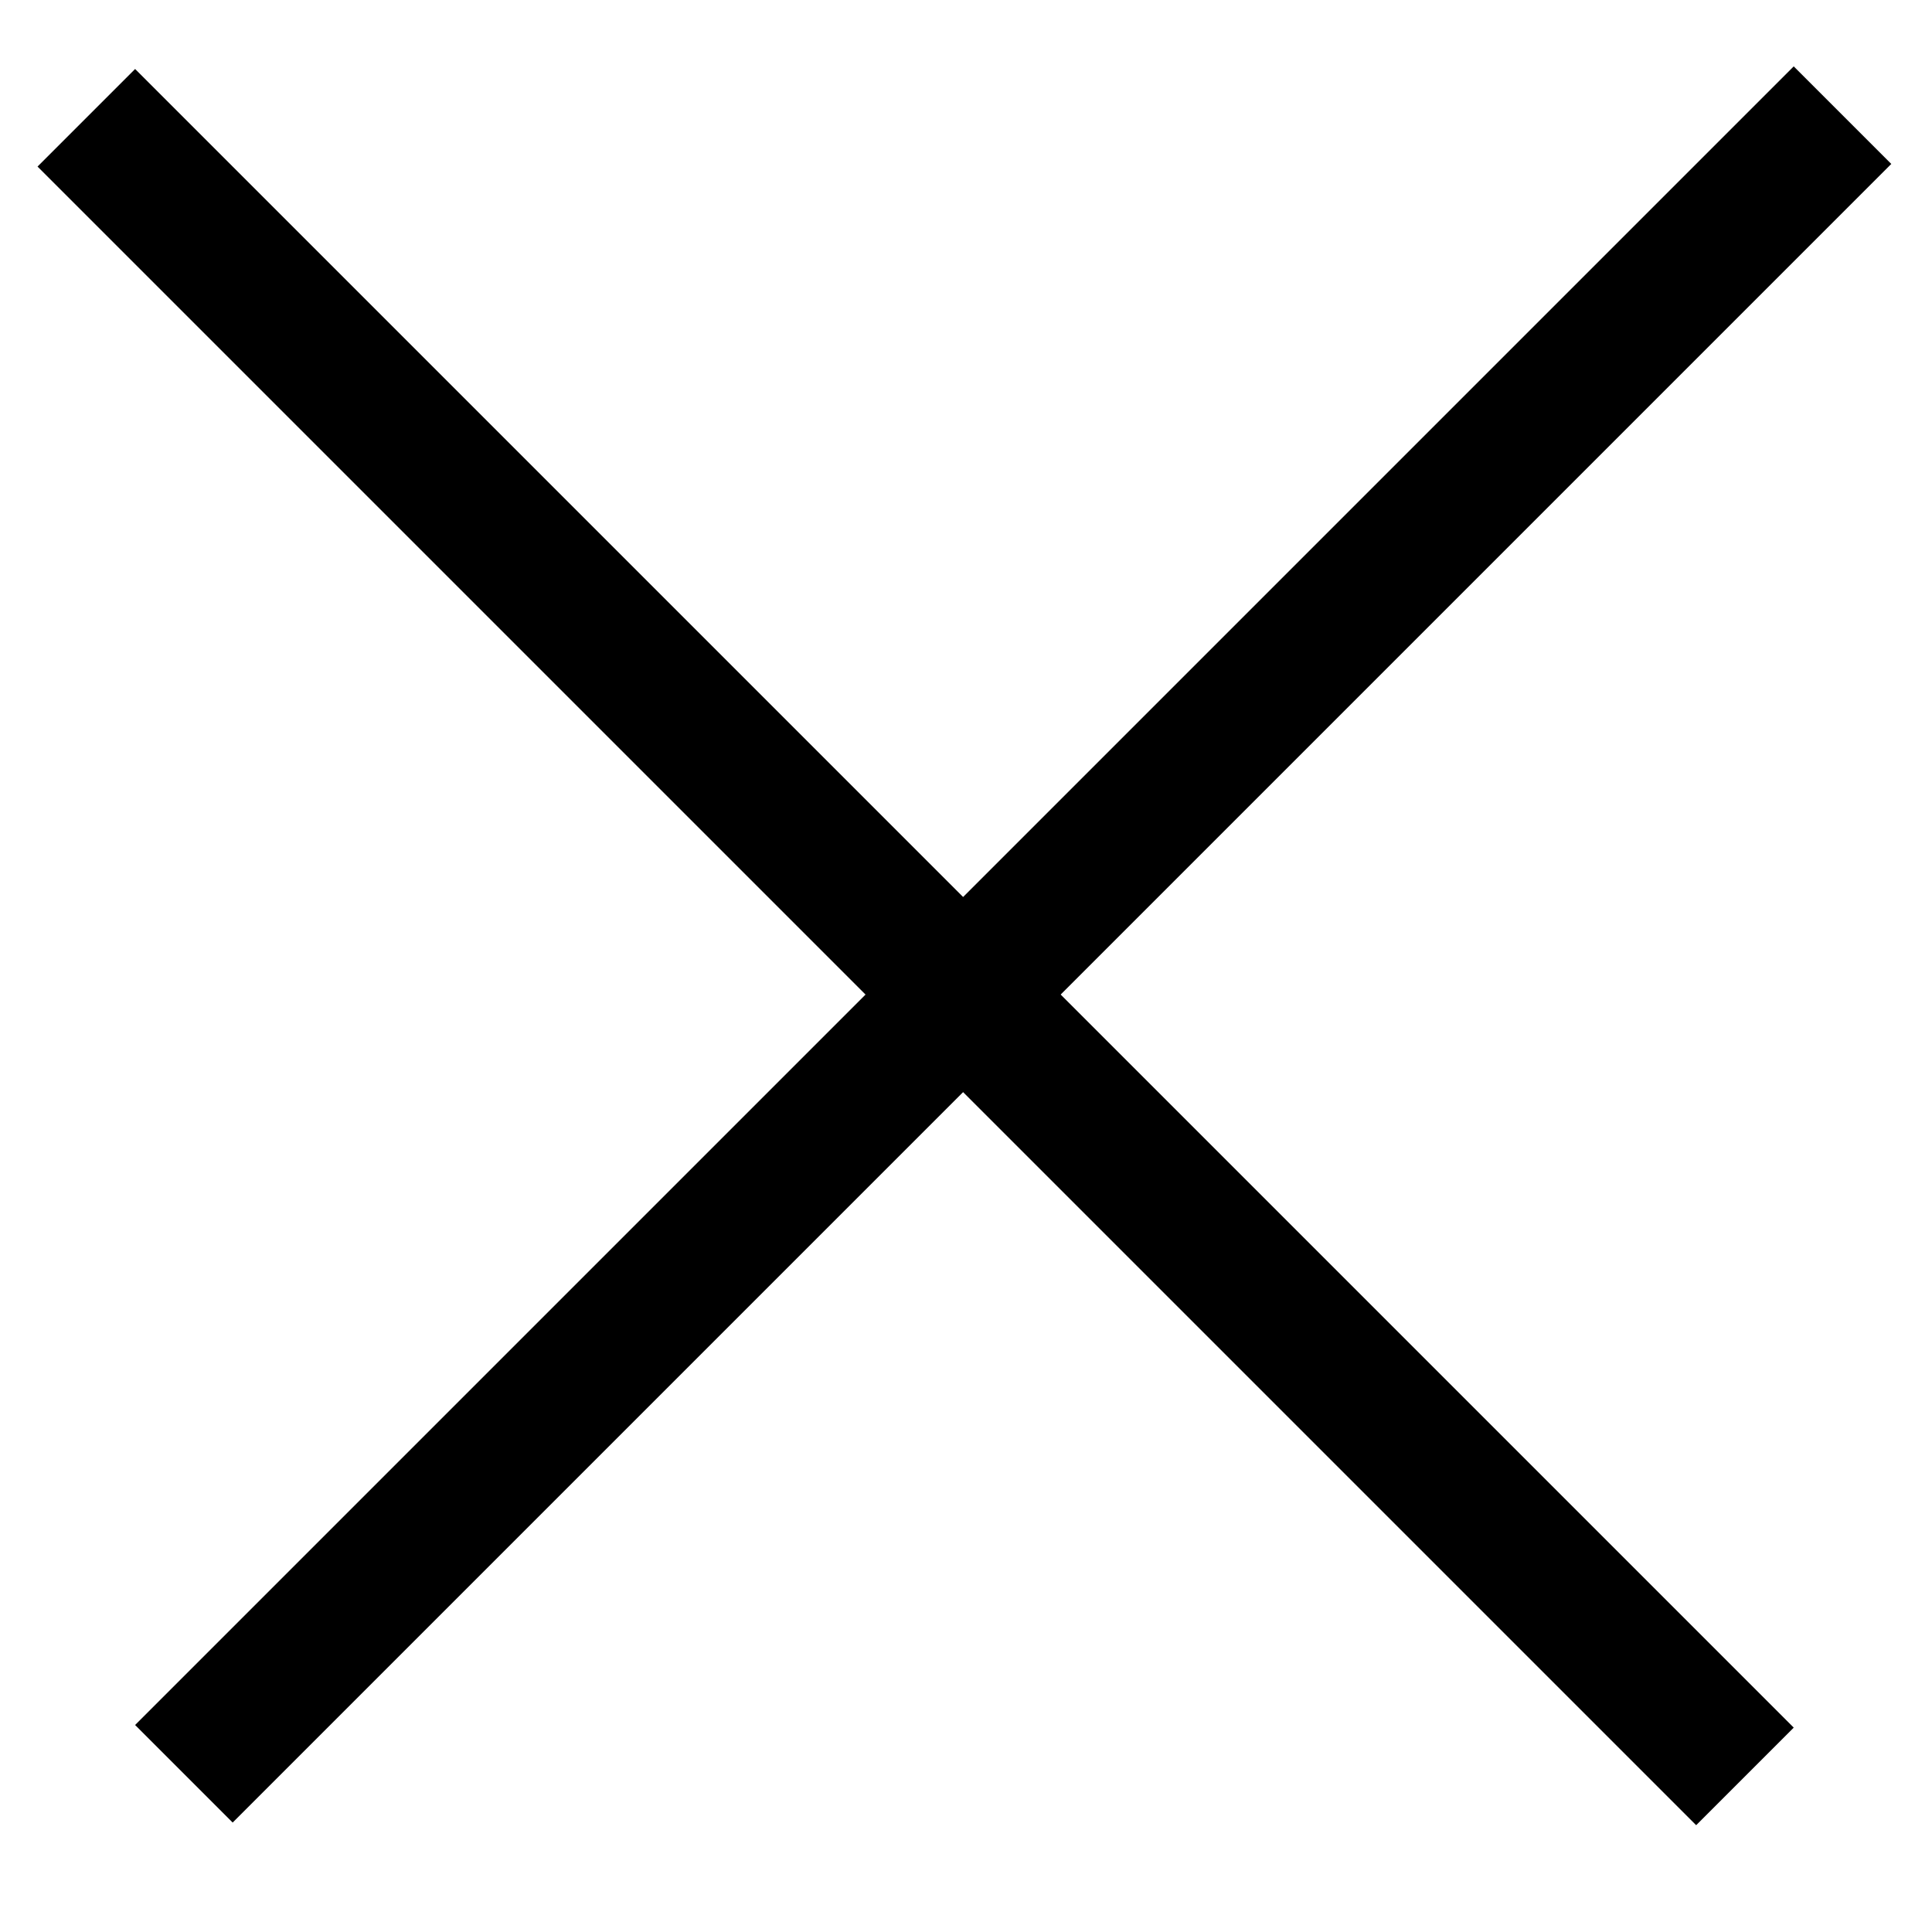
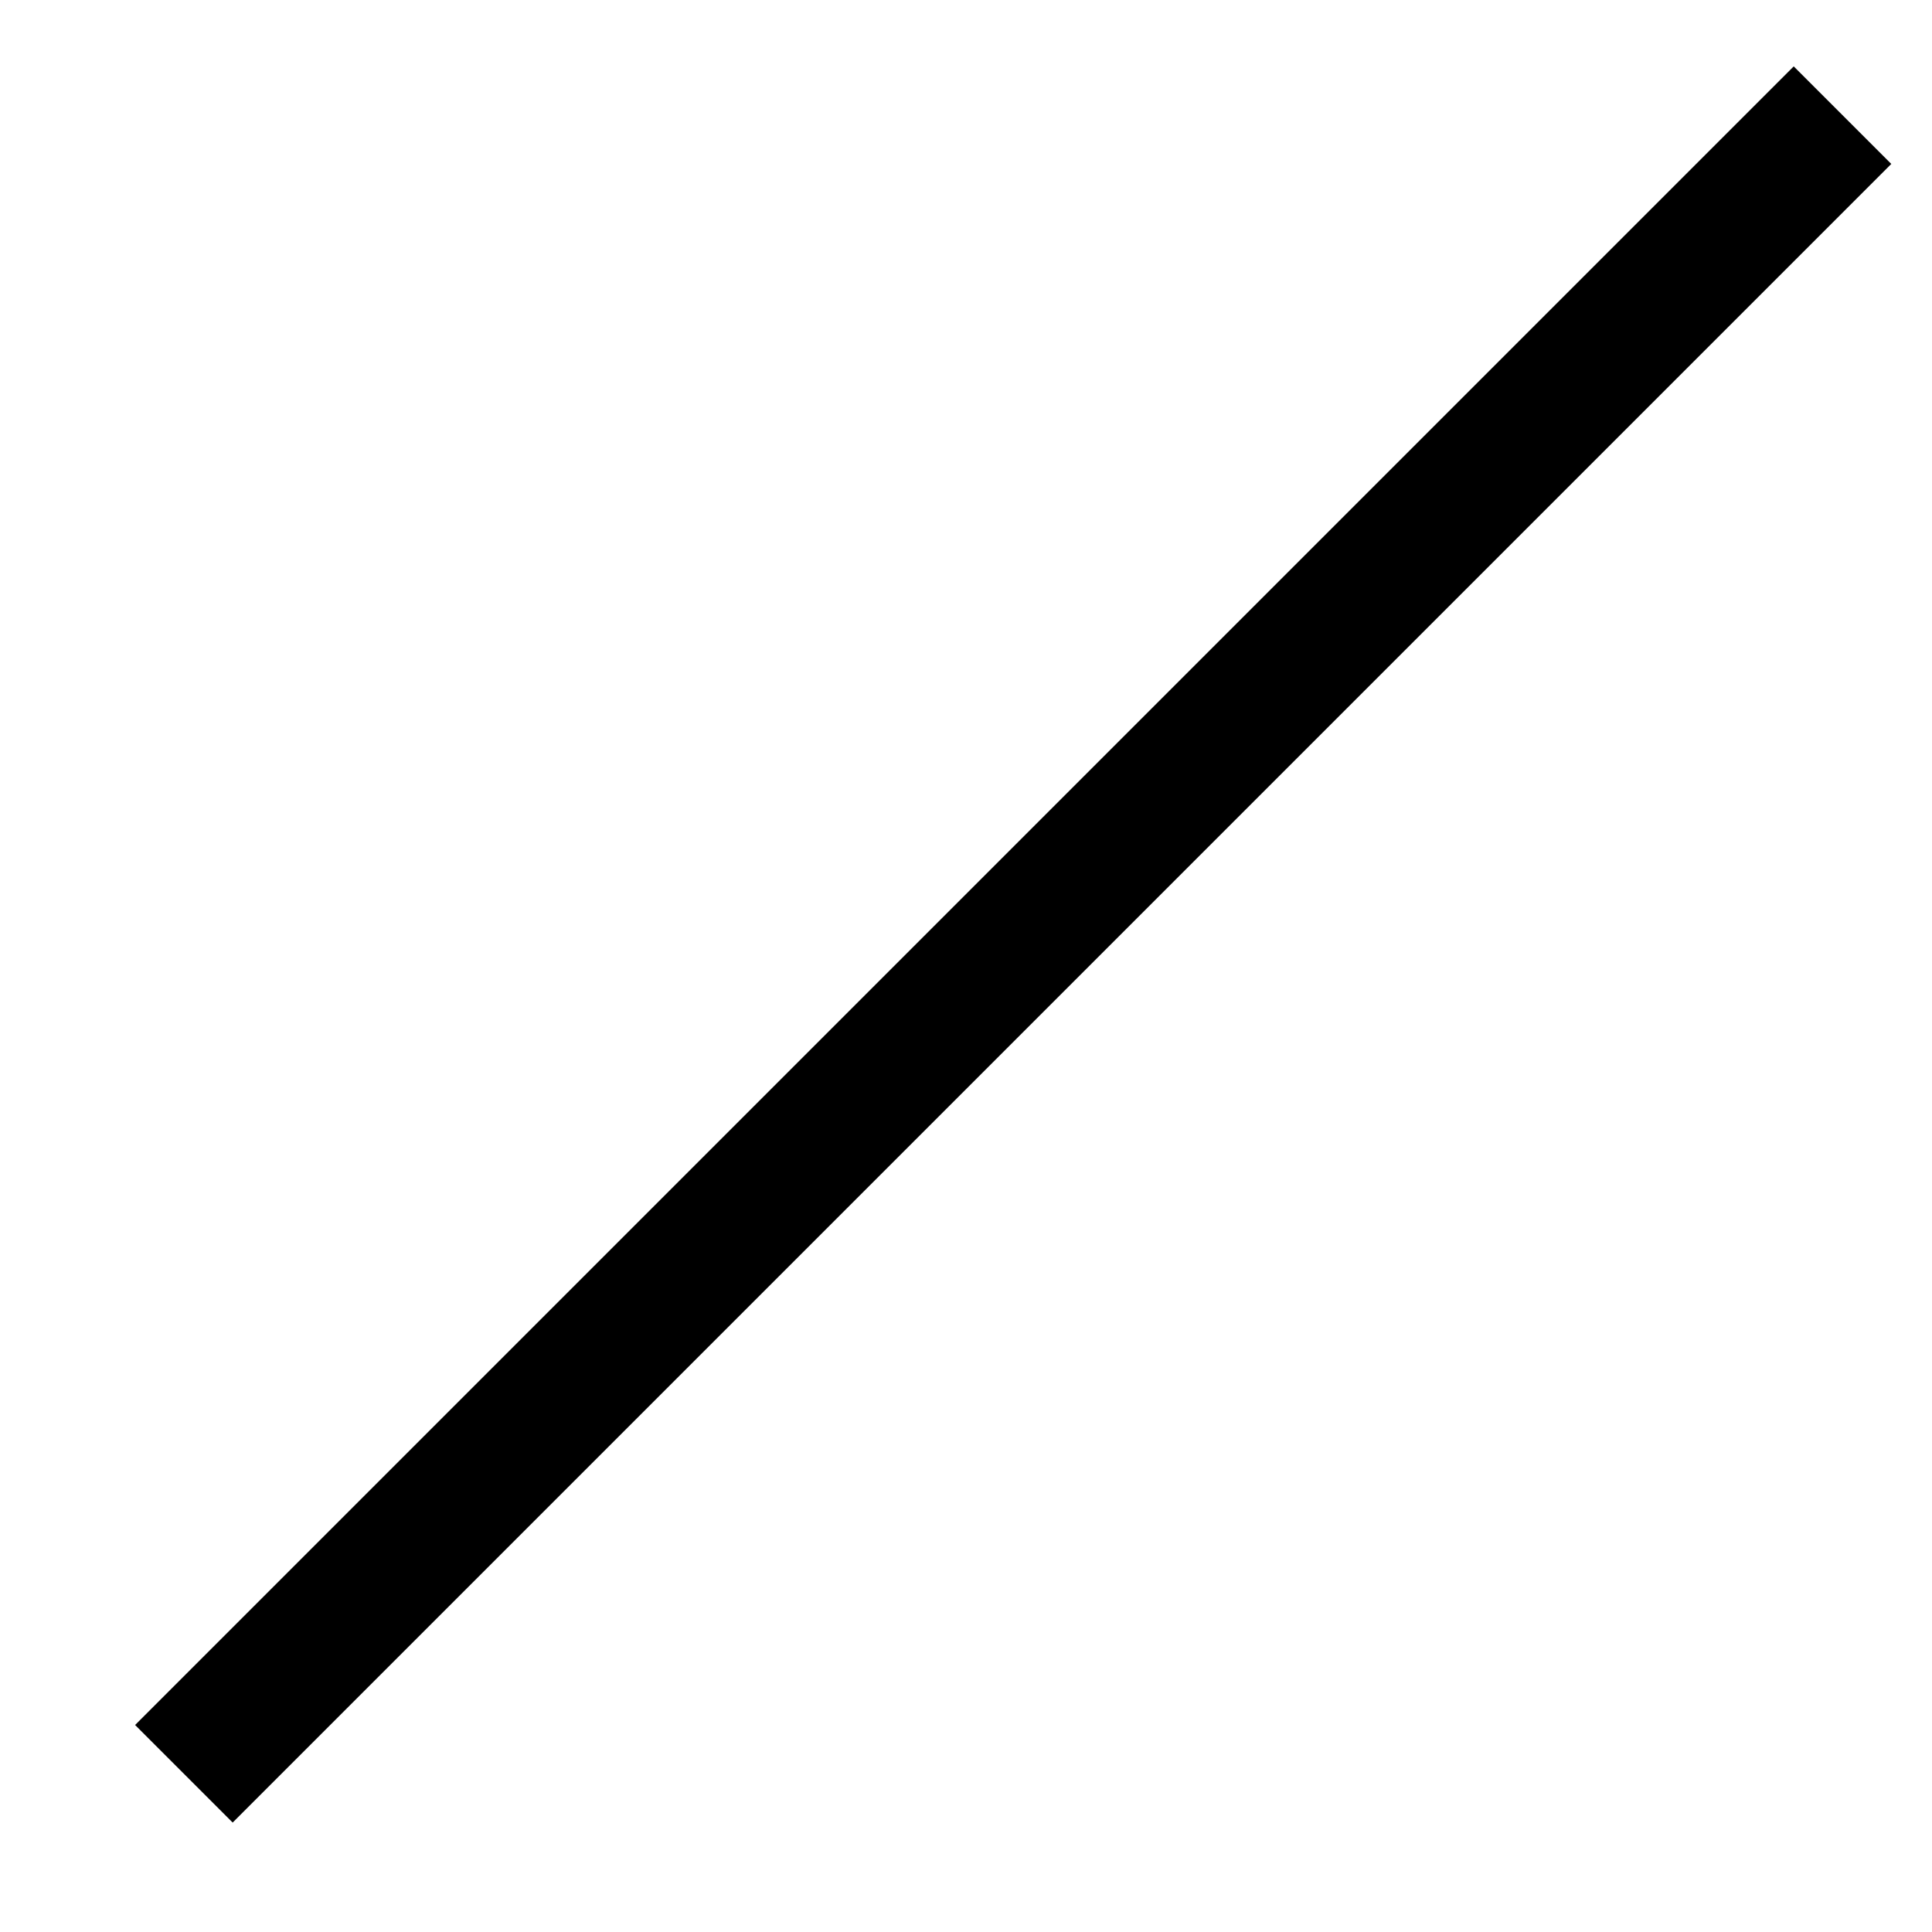
<svg xmlns="http://www.w3.org/2000/svg" width="14" height="14" viewBox="0 0 14 14" fill="none">
  <line y1="-0.5" x2="17" y2="-0.5" transform="matrix(0.707 -0.707 -0.707 -0.707 0.979 12.5)" stroke="black" />
-   <line y1="-0.5" x2="17" y2="-0.5" transform="matrix(0.707 0.707 0.707 -0.707 0.979 0.5)" stroke="black" />
</svg>